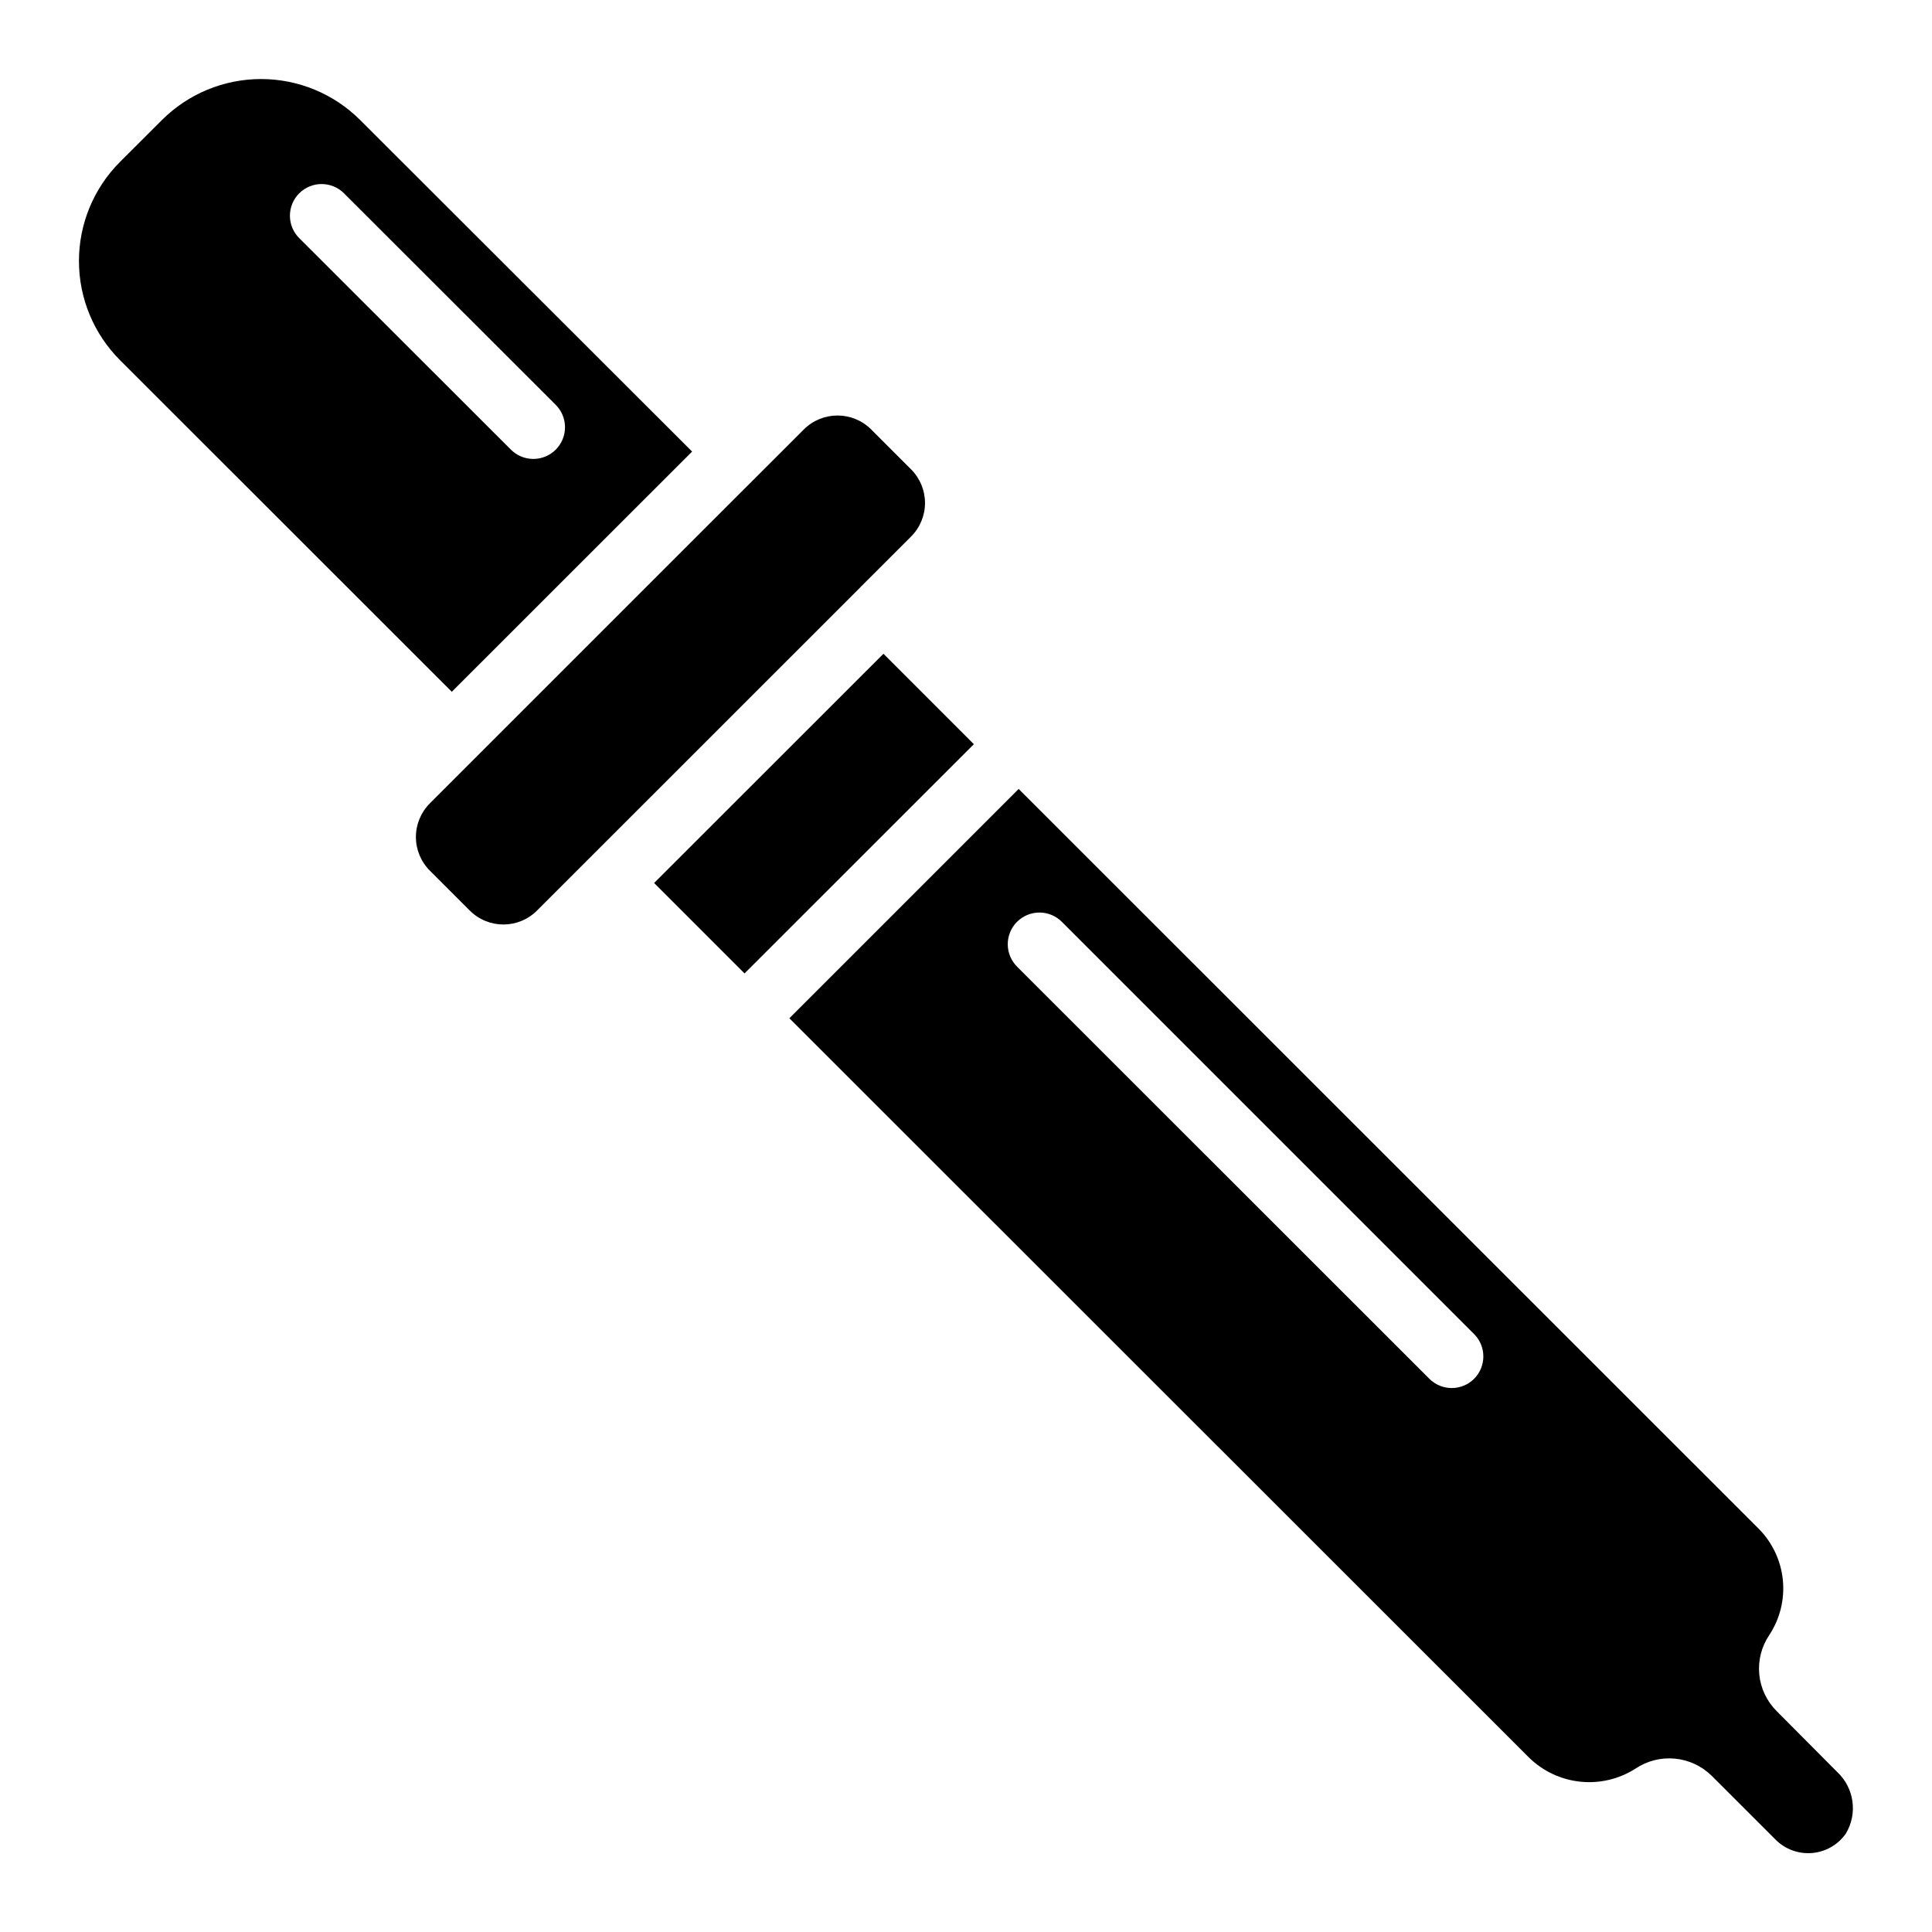
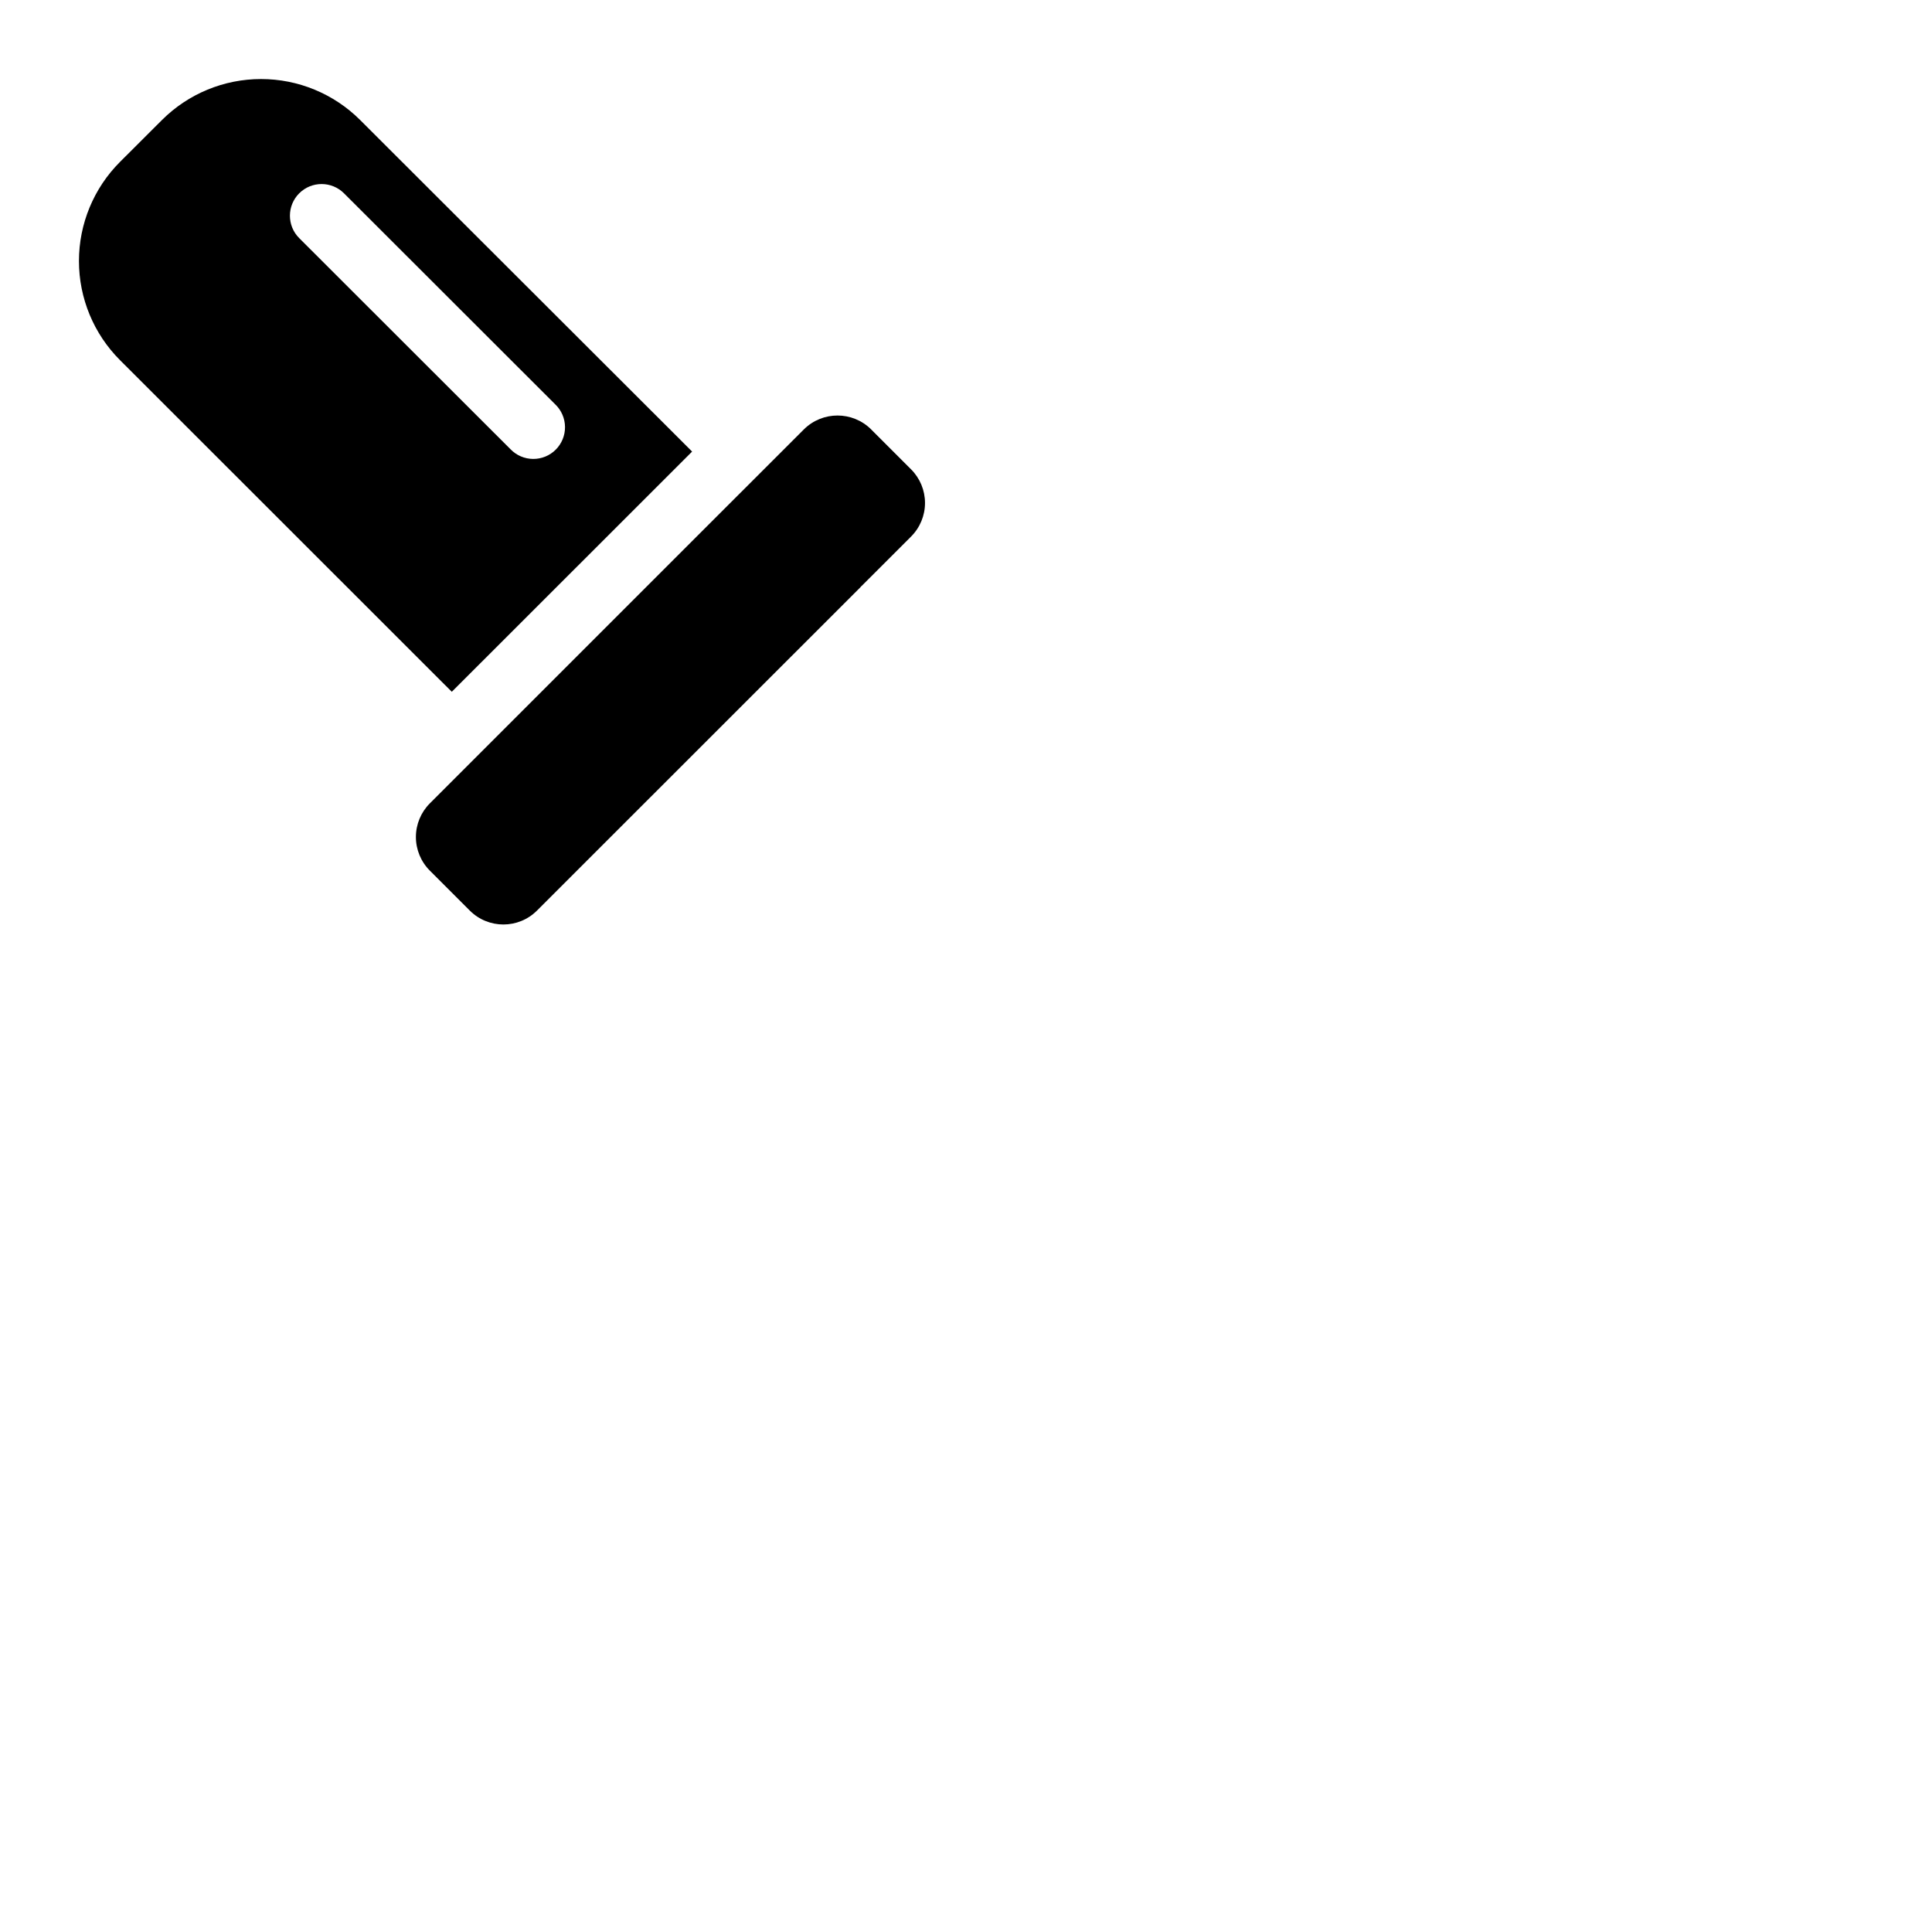
<svg xmlns="http://www.w3.org/2000/svg" fill="#000000" width="800px" height="800px" version="1.1" viewBox="144 144 512 512">
  <g>
    <path d="m372.16 299.42c0.043 0 0.102-0.051 0.152-0.102l13.133-13.125h-0.004c2.367-2.359 3.695-5.566 3.695-8.906 0-3.344-1.328-6.547-3.695-8.91l-10.59-10.59h0.004c-4.93-4.894-12.883-4.894-17.812 0l-28.707 28.691-70.426 70.426c-2.363 2.363-3.691 5.566-3.691 8.91 0 3.34 1.328 6.547 3.691 8.906l10.59 10.59c4.918 4.918 12.891 4.918 17.809 0l13.234-13.227v-0.066h0.066l72.465-72.438c0.027-0.051 0.035-0.109 0.086-0.16z" />
    <path d="m321.91 269.18 5.508-5.508-87.98-87.871c-6.969-6.953-16.41-10.855-26.258-10.855-9.844 0-19.285 3.902-26.254 10.855l-11.117 11.098c-6.973 6.969-10.887 16.422-10.887 26.273 0 9.855 3.914 19.309 10.887 26.277l87.922 87.879zm-98.617-73.949c3.277-3.277 8.594-3.277 11.871 0l56.008 55.957c1.621 1.562 2.543 3.715 2.562 5.965 0.02 2.254-0.867 4.418-2.461 6.012-1.59 1.59-3.758 2.477-6.008 2.457-2.254-0.02-4.402-0.941-5.969-2.562l-56.004-55.957c-3.281-3.277-3.281-8.594 0-11.871z" />
-     <path d="m317.35 378 60.777-60.75 23.957 23.969-60.777 60.75z" />
-     <path d="m614.8 597.43c-2.609-2.613-4.231-6.055-4.578-9.734-0.348-3.68 0.598-7.363 2.672-10.418 2.832-4.312 4.094-9.469 3.574-14.602-0.523-5.137-2.797-9.934-6.438-13.586l-196.07-196.01-60.77 60.77 196.07 195.98h0.004c3.684 3.586 8.473 5.82 13.586 6.34s10.254-0.703 14.586-3.477c3.074-2.059 6.762-2.988 10.445-2.637 3.68 0.352 7.129 1.965 9.758 4.566l16.961 16.953c2.547 2.527 6.082 3.805 9.656 3.488 3.574-0.312 6.832-2.184 8.898-5.117 3.199-5.301 2.25-12.121-2.273-16.348zm-80.137-88.043c-3.281 3.277-8.594 3.277-11.875 0l-109.16-109.12h0.004c-1.621-1.562-2.547-3.715-2.566-5.965-0.02-2.254 0.867-4.418 2.461-6.012 1.594-1.59 3.758-2.477 6.012-2.457 2.25 0.02 4.402 0.941 5.965 2.562l109.16 109.16c3.25 3.273 3.25 8.555 0 11.828z" />
  </g>
</svg>